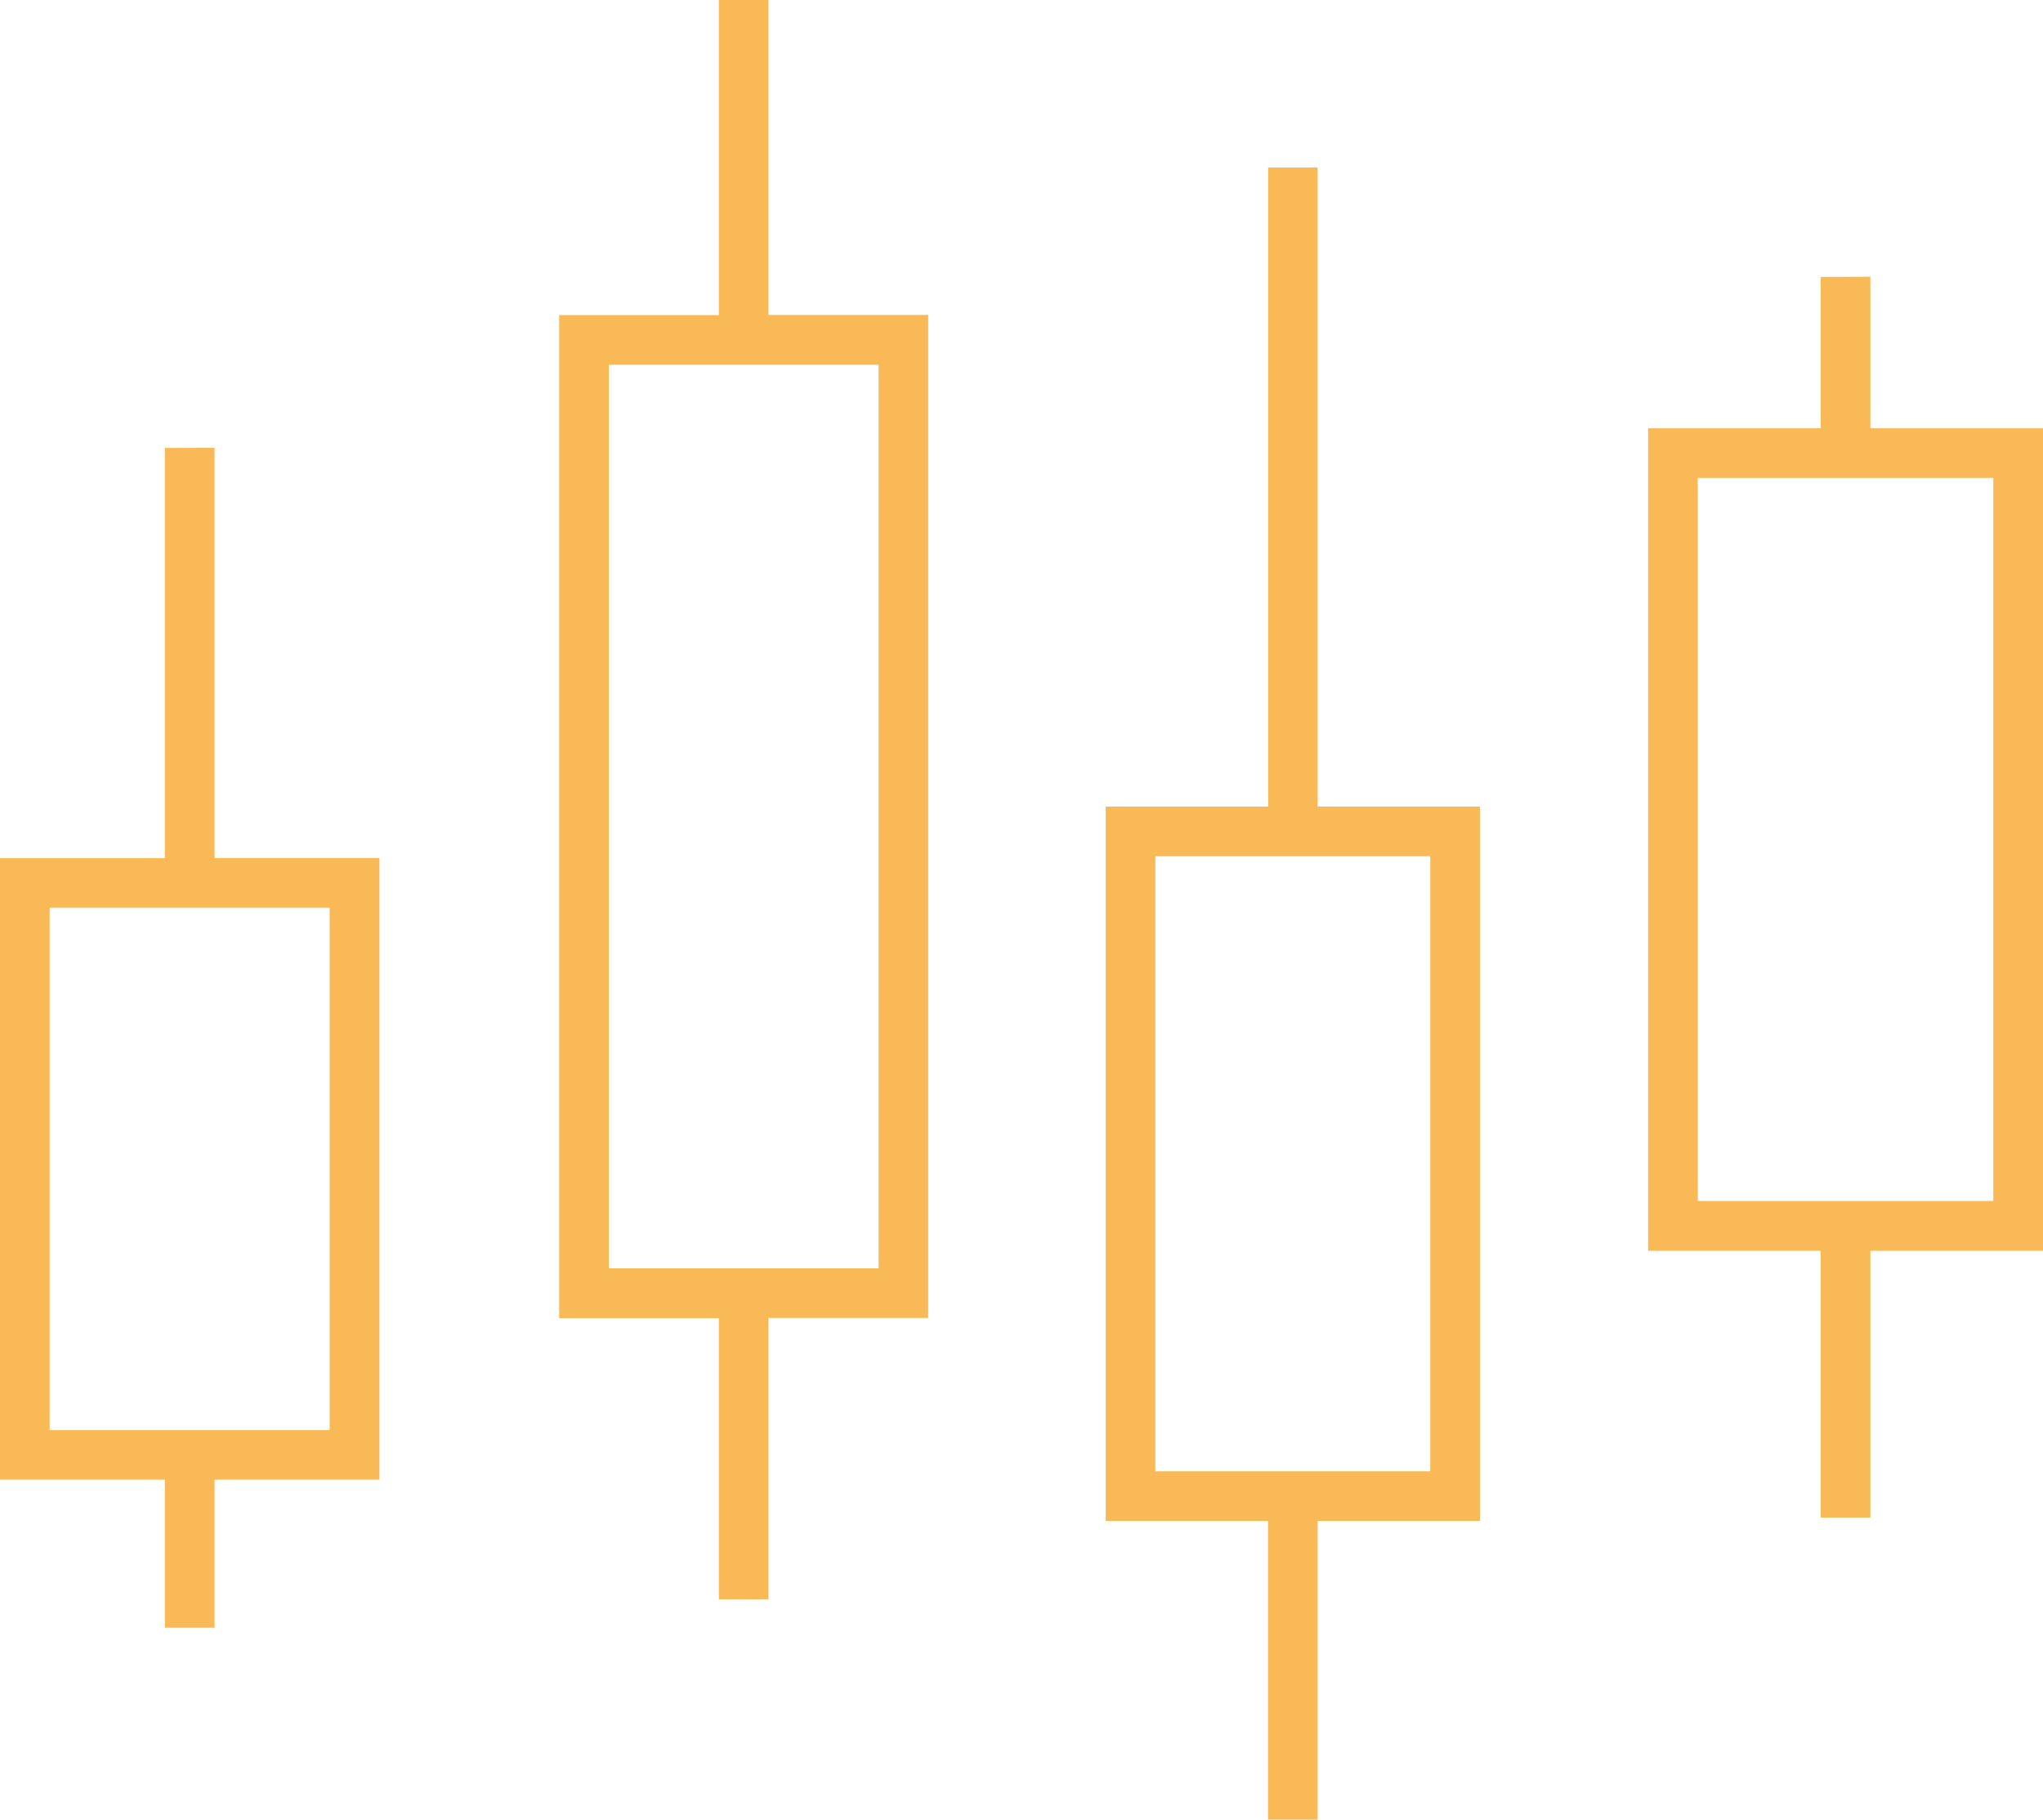
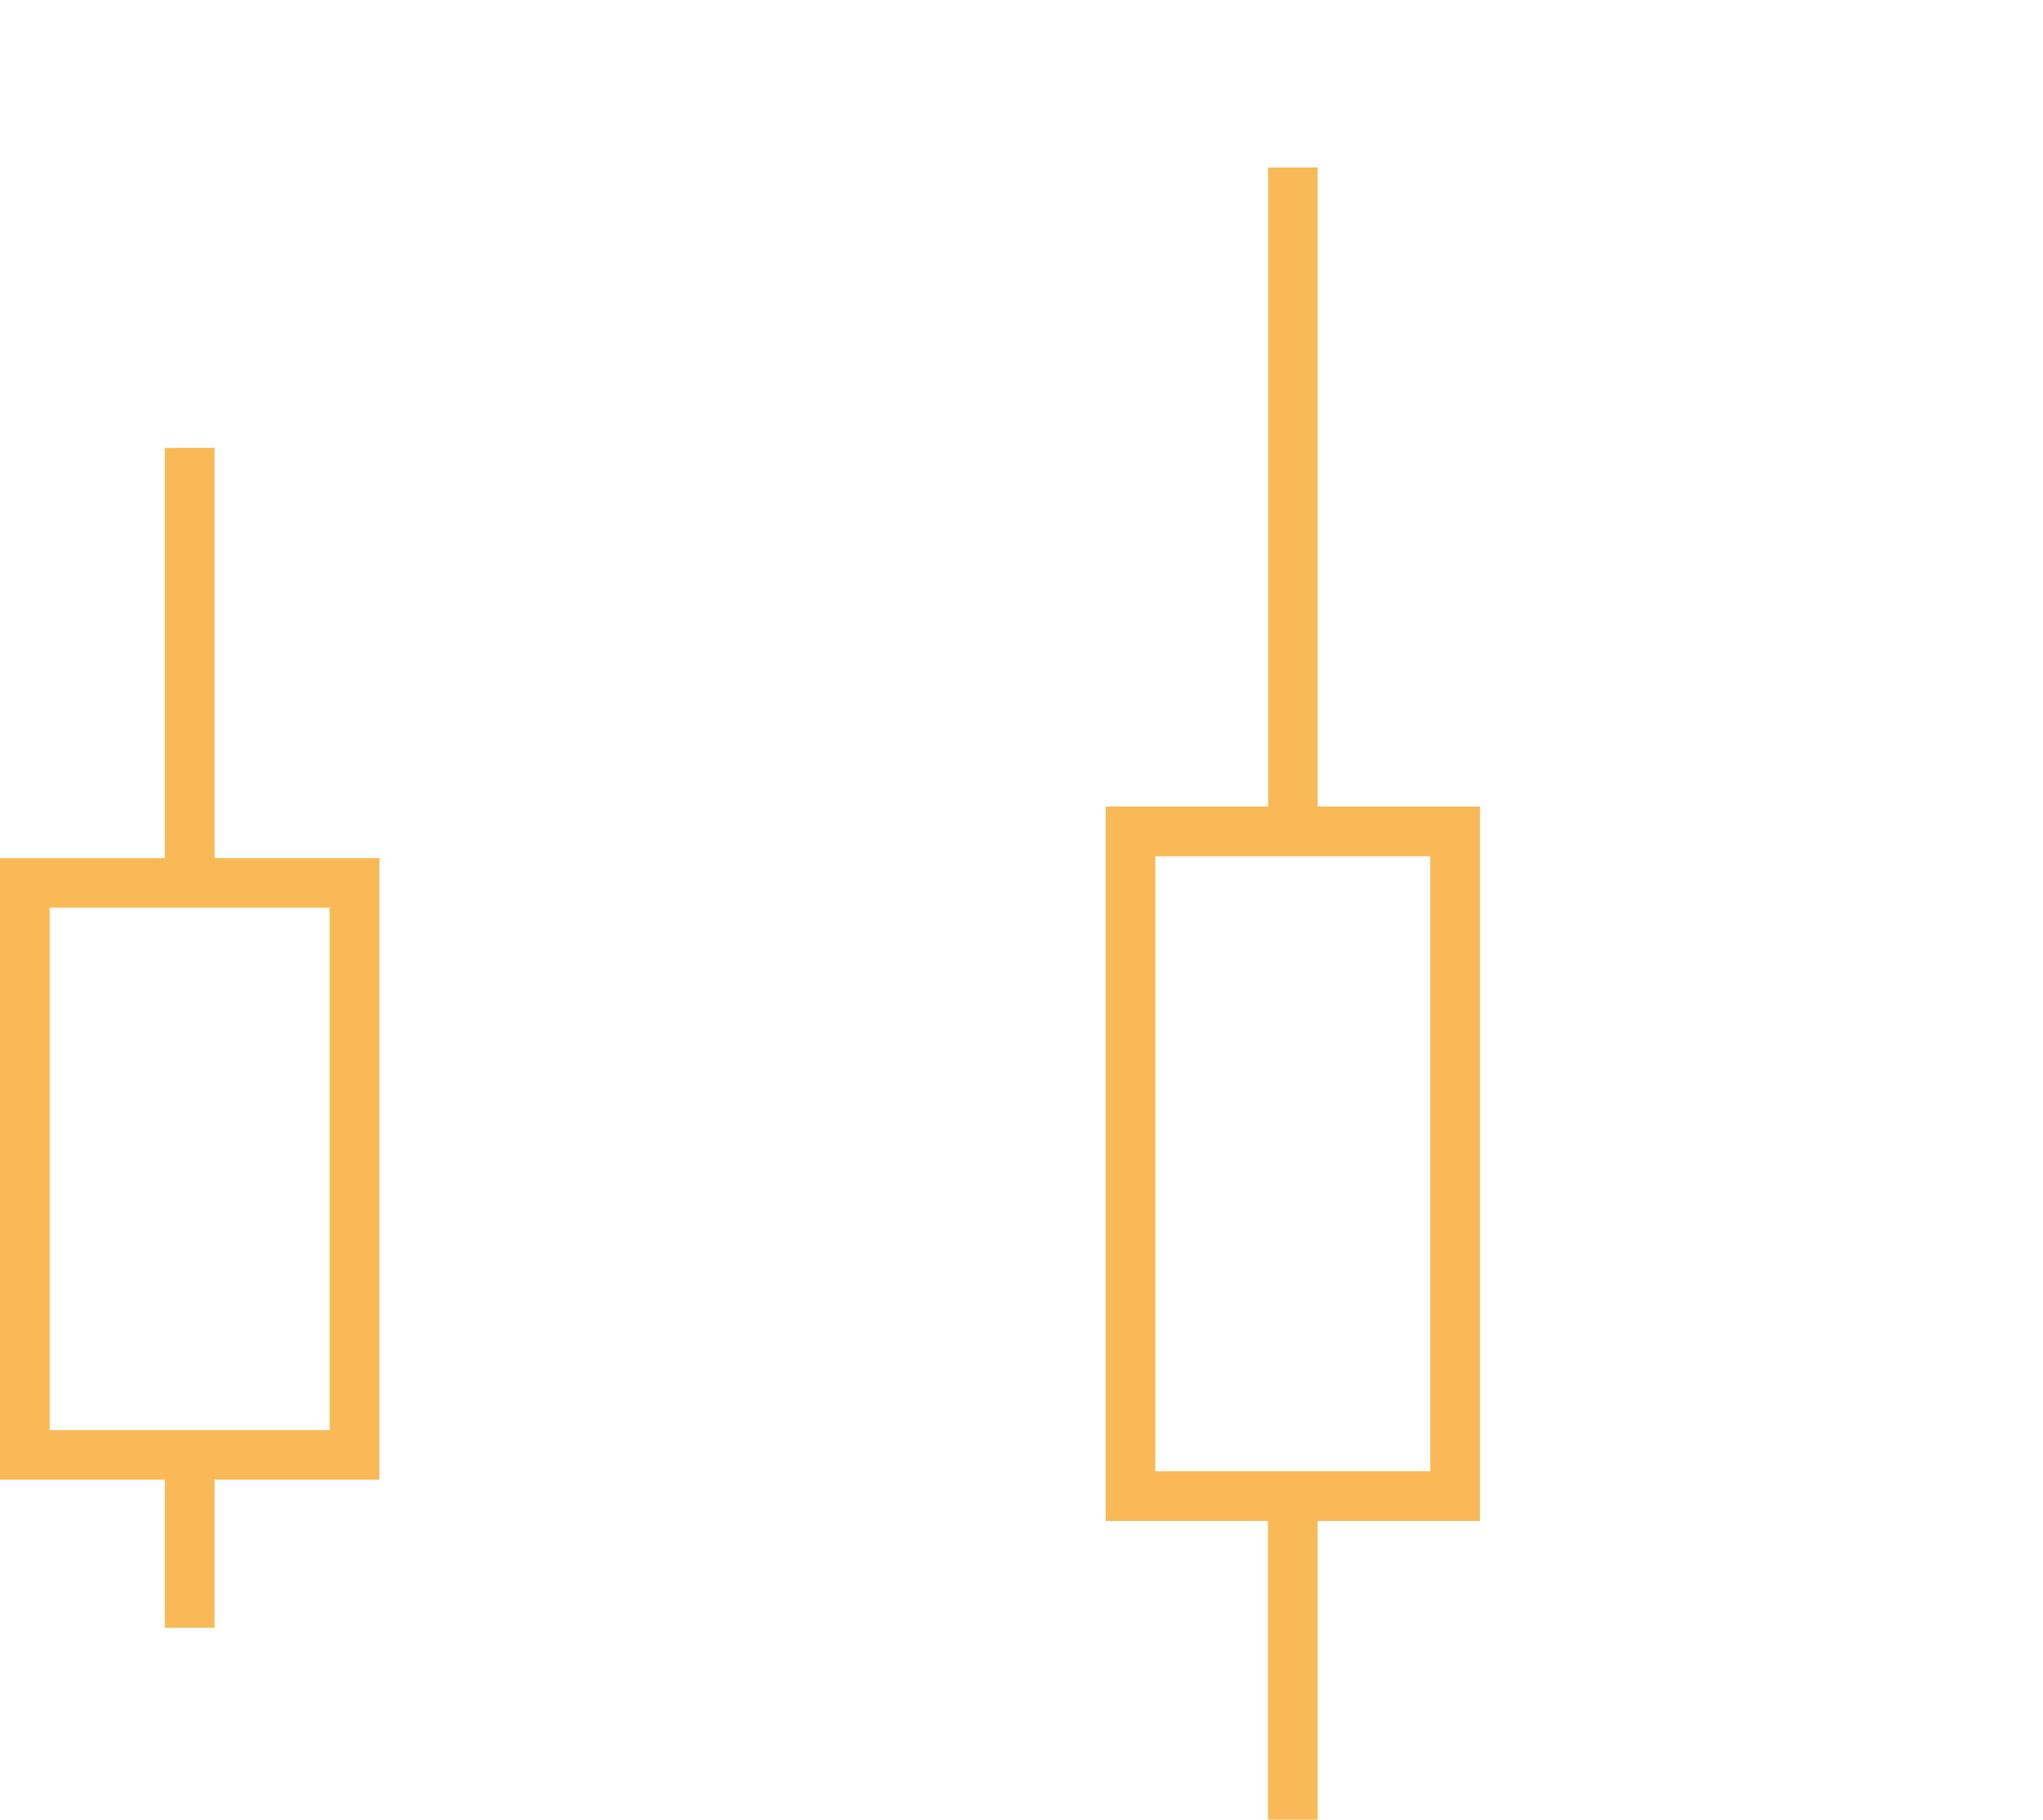
<svg xmlns="http://www.w3.org/2000/svg" id="Optimization" width="48.885" height="43.541" viewBox="0 0 48.885 43.541">
-   <path id="Pfad_16174" data-name="Pfad 16174" d="M146.464,29.214h7.072v17.3h-7.072Zm2.942-4.809v3.621h-4.13V47.707h4.13v6.382h1.189V47.707h4.13V28.026h-4.13V24.4Z" transform="translate(-105.84 -17.779)" fill="#fab957" />
  <path id="Pfad_16175" data-name="Pfad 16175" d="M1.188,50.472h6.7v12.5h-6.7Zm2.757-11v9.815H0V64.157H3.945V67.7H5.134V64.157H9.079V49.284H5.134V39.469Z" transform="translate(0 -28.754)" fill="#fab957" />
-   <path id="Pfad_16176" data-name="Pfad 16176" d="M50.48,8.728h6.455V30.347H50.48ZM53.113,0V7.539H49.292v24h3.821v6.727H54.3V31.535h3.822v-24H54.3V0Z" transform="translate(-35.912)" fill="#fab957" />
  <path id="Pfad_16177" data-name="Pfad 16177" d="M98.647,31.25h6.579V45.965H98.647Zm2.7-16.479v15.29H97.459V47.153h3.884V54.3h1.188V47.153h3.883V30.061h-3.883V14.771Z" transform="translate(-71.002 -10.762)" fill="#fab957" />
</svg>